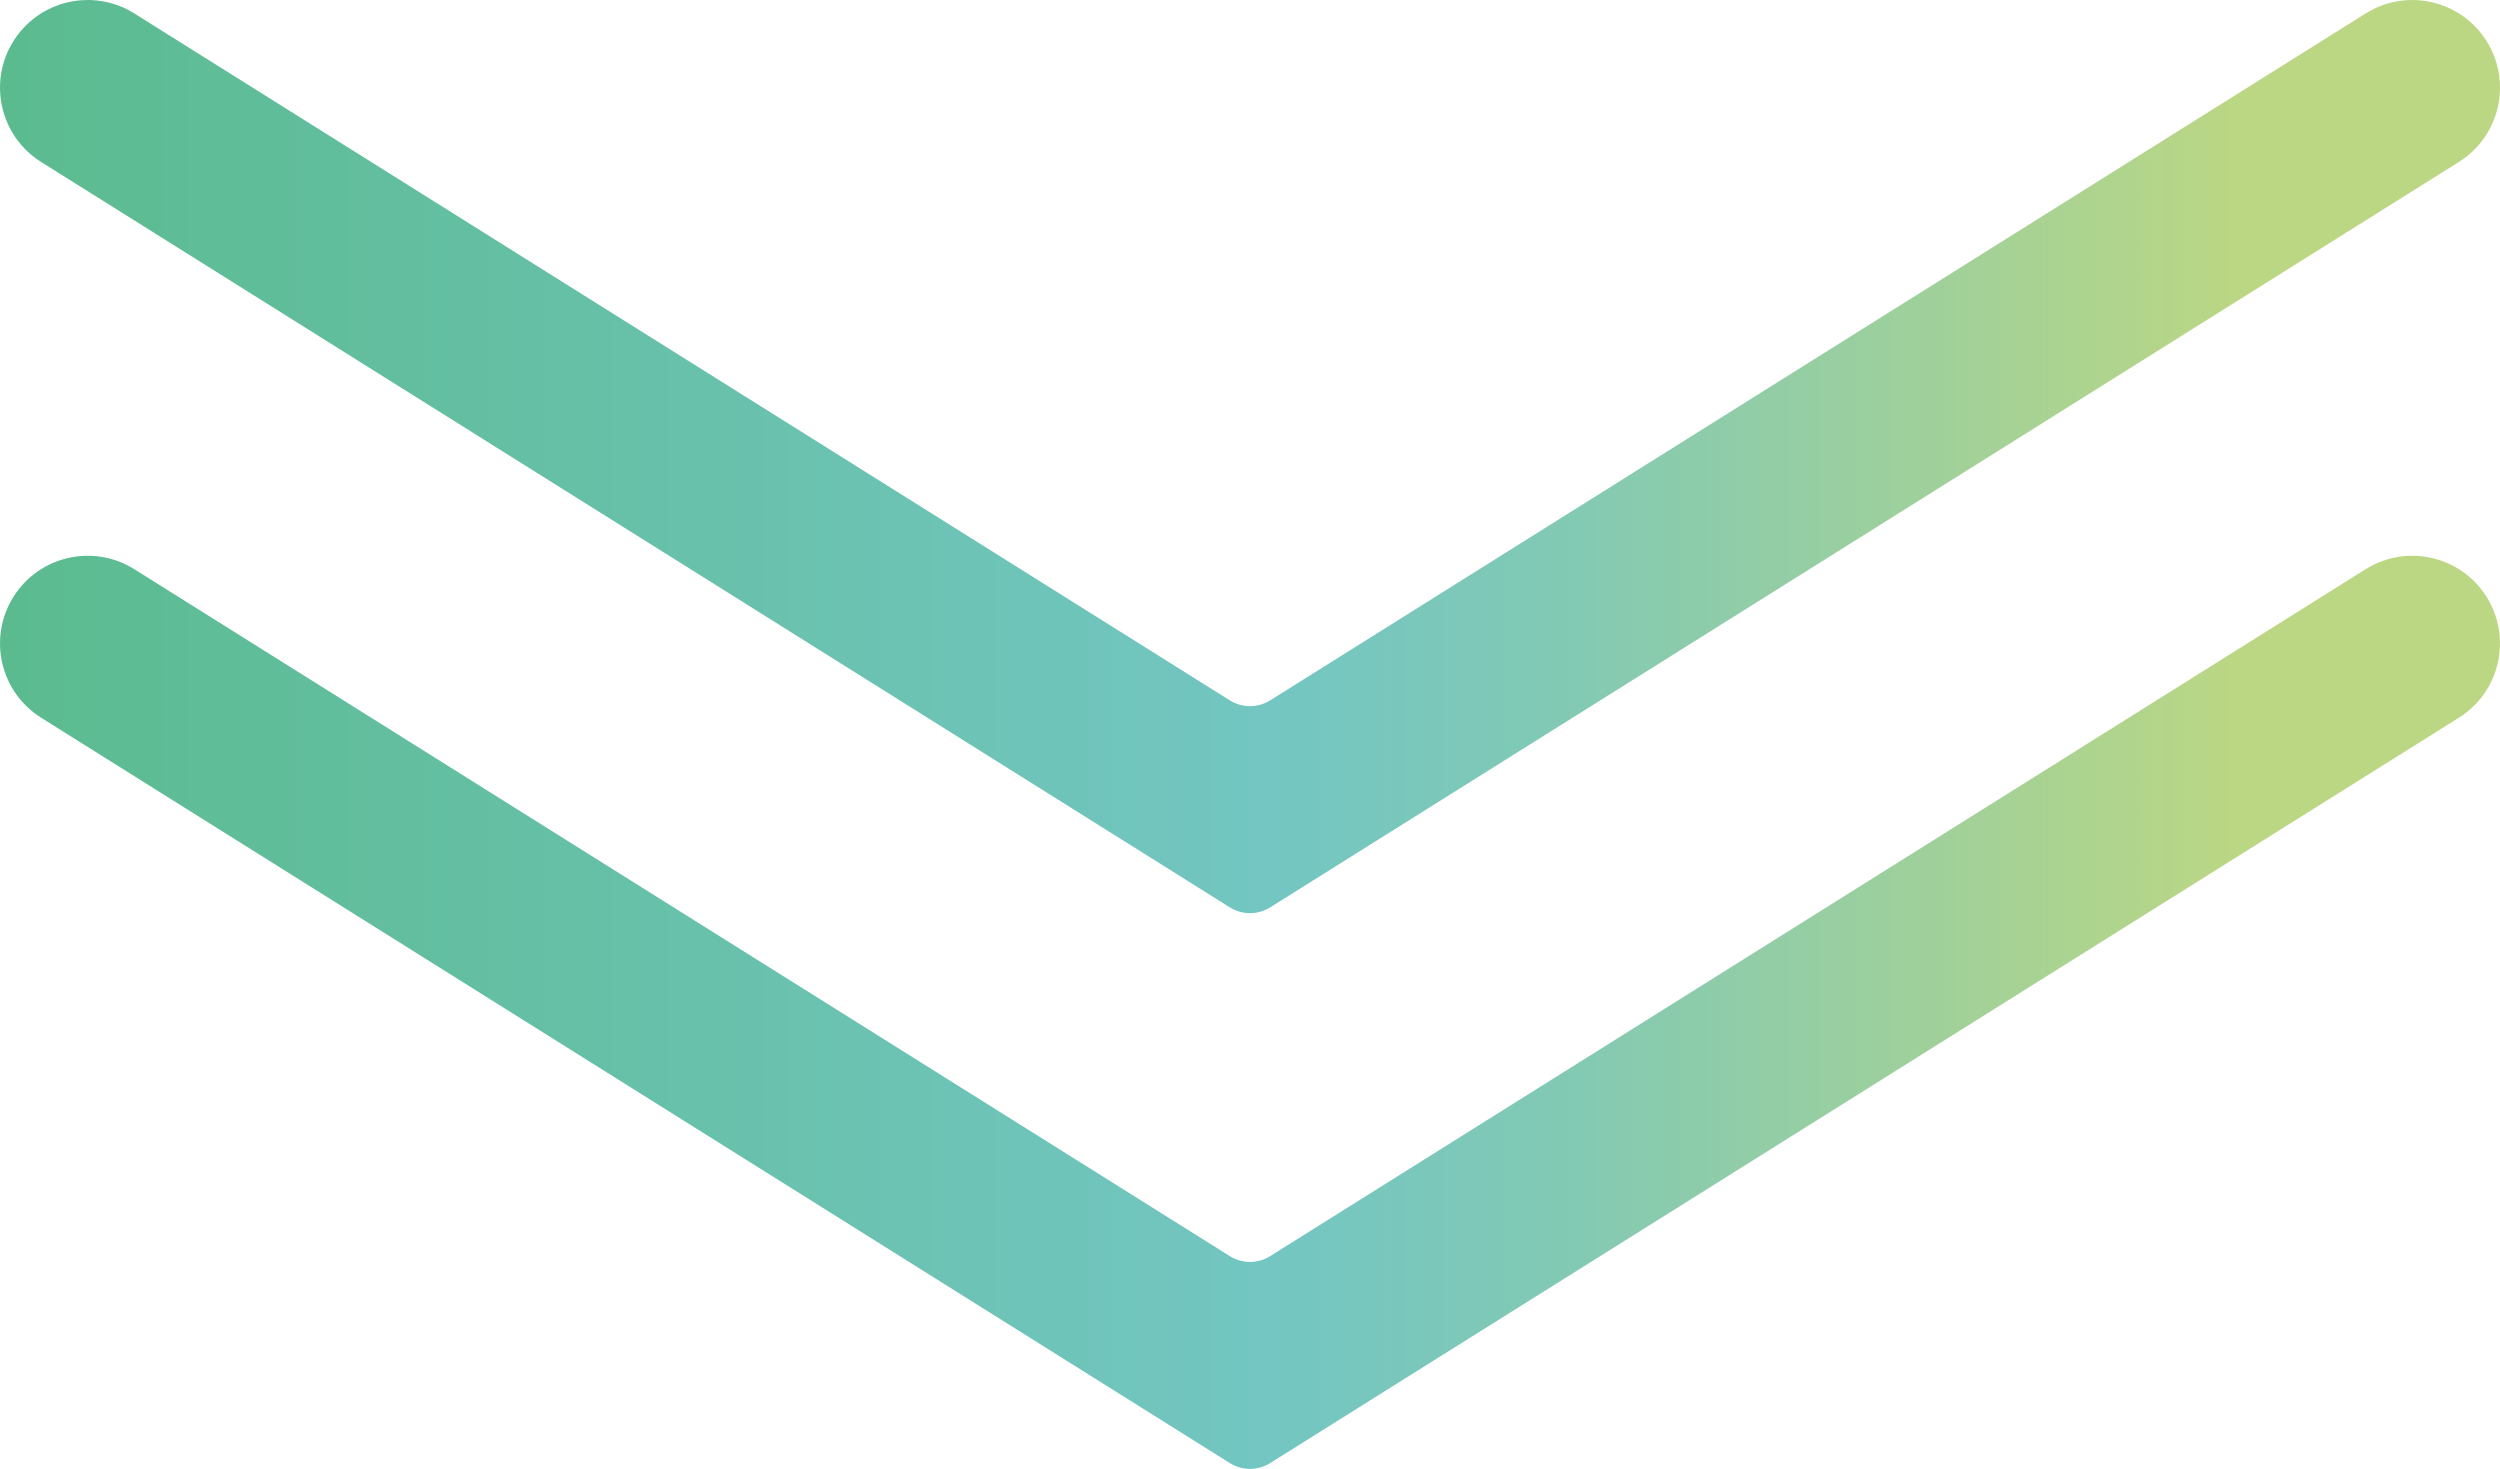
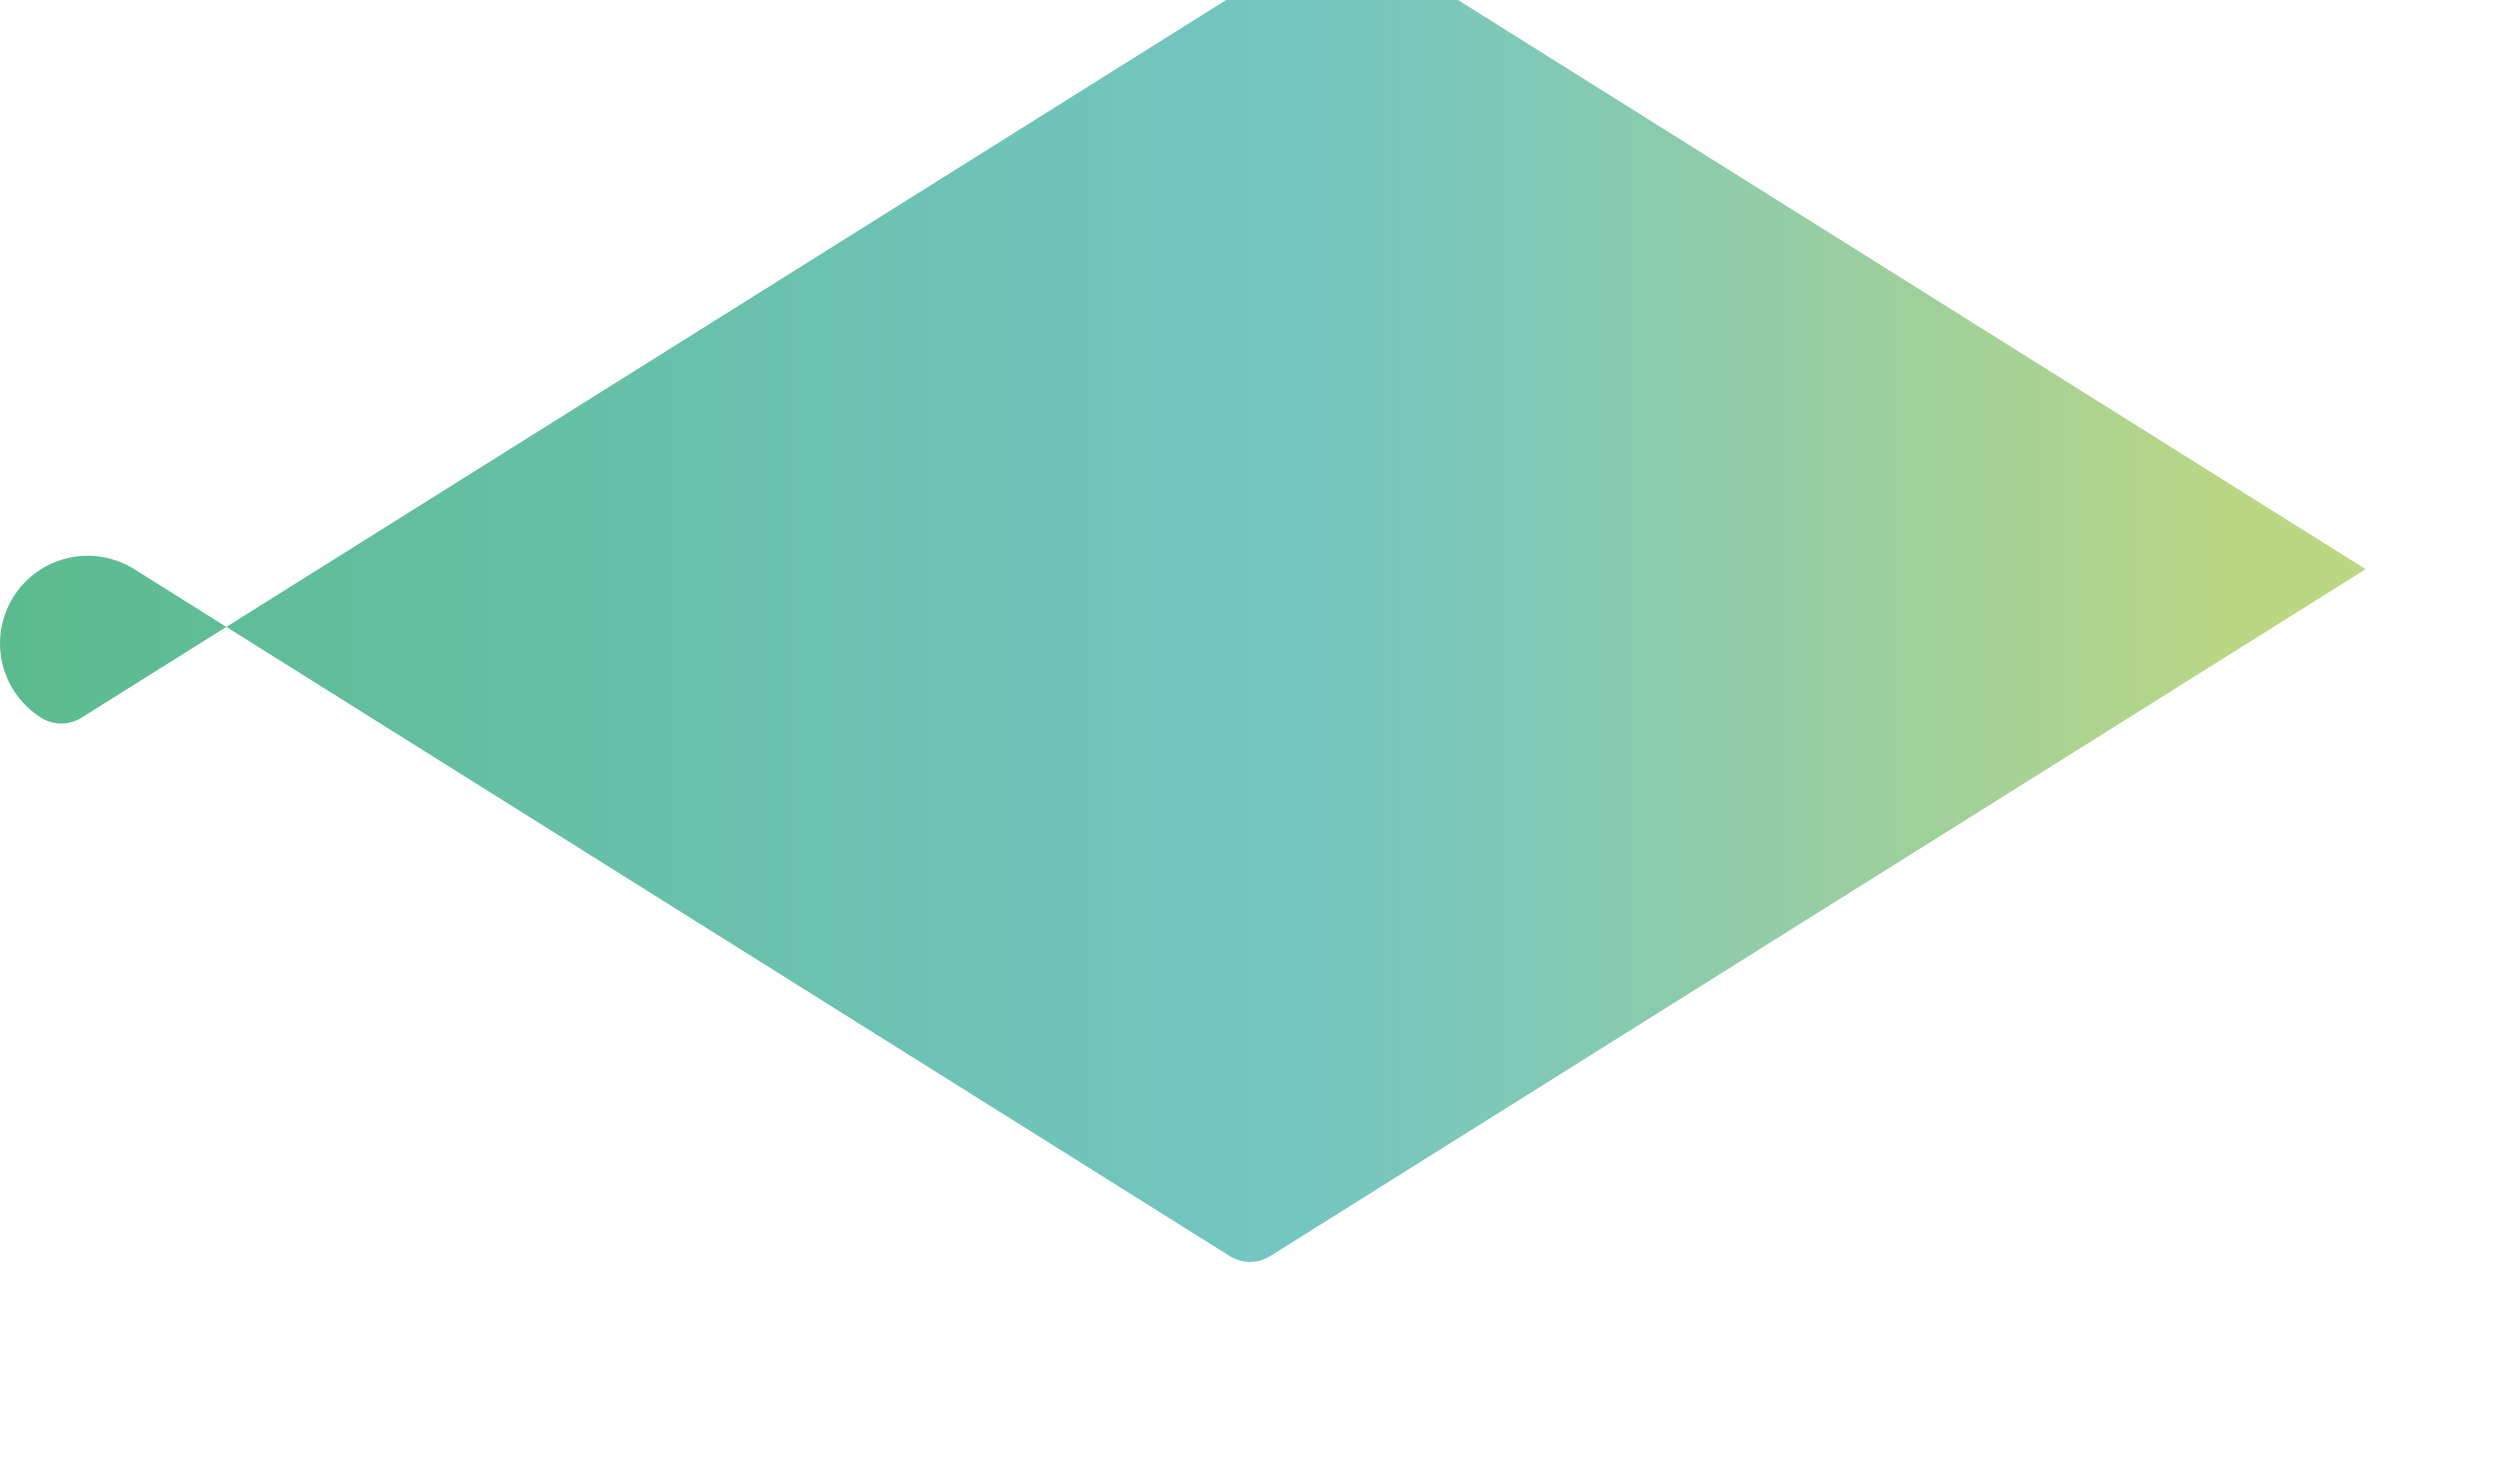
<svg xmlns="http://www.w3.org/2000/svg" xmlns:xlink="http://www.w3.org/1999/xlink" id="_レイヤー_2" data-name="レイヤー 2" viewBox="0 0 475.39 279.32">
  <defs>
    <style>
      .cls-1 {
        fill: url(#_名称未設定グラデーション_29-2);
      }

      .cls-2 {
        fill: url(#_名称未設定グラデーション_29);
      }
    </style>
    <linearGradient id="_名称未設定グラデーション_29" data-name="名称未設定グラデーション 29" x1="0" y1="86.82" x2="475.39" y2="86.82" gradientUnits="userSpaceOnUse">
      <stop offset="0" stop-color="#5bbb8f" />
      <stop offset=".15" stop-color="#62be9e" />
      <stop offset=".51" stop-color="#73c6c2" />
      <stop offset=".62" stop-color="#81c9b5" />
      <stop offset=".81" stop-color="#a7d294" />
      <stop offset=".9" stop-color="#bcd783" />
    </linearGradient>
    <linearGradient id="_名称未設定グラデーション_29-2" data-name="名称未設定グラデーション 29" y1="192.5" y2="192.5" xlink:href="#_名称未設定グラデーション_29" />
  </defs>
  <g id="top">
-     <path class="cls-2" d="M449.85,2.55L241.53,133.18c-2.34,1.47-5.32,1.47-7.67,0L25.53,2.55C17.73-2.34,7.44,.02,2.55,7.82h0C-2.34,15.62,.02,25.91,7.82,30.8L233.86,172.54c2.34,1.47,5.32,1.47,7.67,0L467.57,30.8c7.8-4.89,10.16-15.18,5.27-22.98h0c-4.89-7.8-15.18-10.16-22.98-5.27Z" />
-     <path class="cls-1" d="M449.85,108.23L241.53,238.86c-2.34,1.47-5.32,1.47-7.67,0L25.53,108.23c-7.8-4.89-18.09-2.53-22.98,5.27h0c-4.89,7.8-2.53,18.09,5.27,22.98l226.04,141.73c2.34,1.47,5.32,1.47,7.67,0l226.04-141.73c7.8-4.89,10.16-15.18,5.27-22.98h0c-4.89-7.8-15.18-10.16-22.98-5.27Z" />
+     <path class="cls-1" d="M449.85,108.23L241.53,238.86c-2.34,1.47-5.32,1.47-7.67,0L25.53,108.23c-7.8-4.89-18.09-2.53-22.98,5.27h0c-4.89,7.8-2.53,18.09,5.27,22.98c2.34,1.47,5.32,1.47,7.67,0l226.04-141.73c7.8-4.89,10.16-15.18,5.27-22.98h0c-4.89-7.8-15.18-10.16-22.98-5.27Z" />
  </g>
</svg>